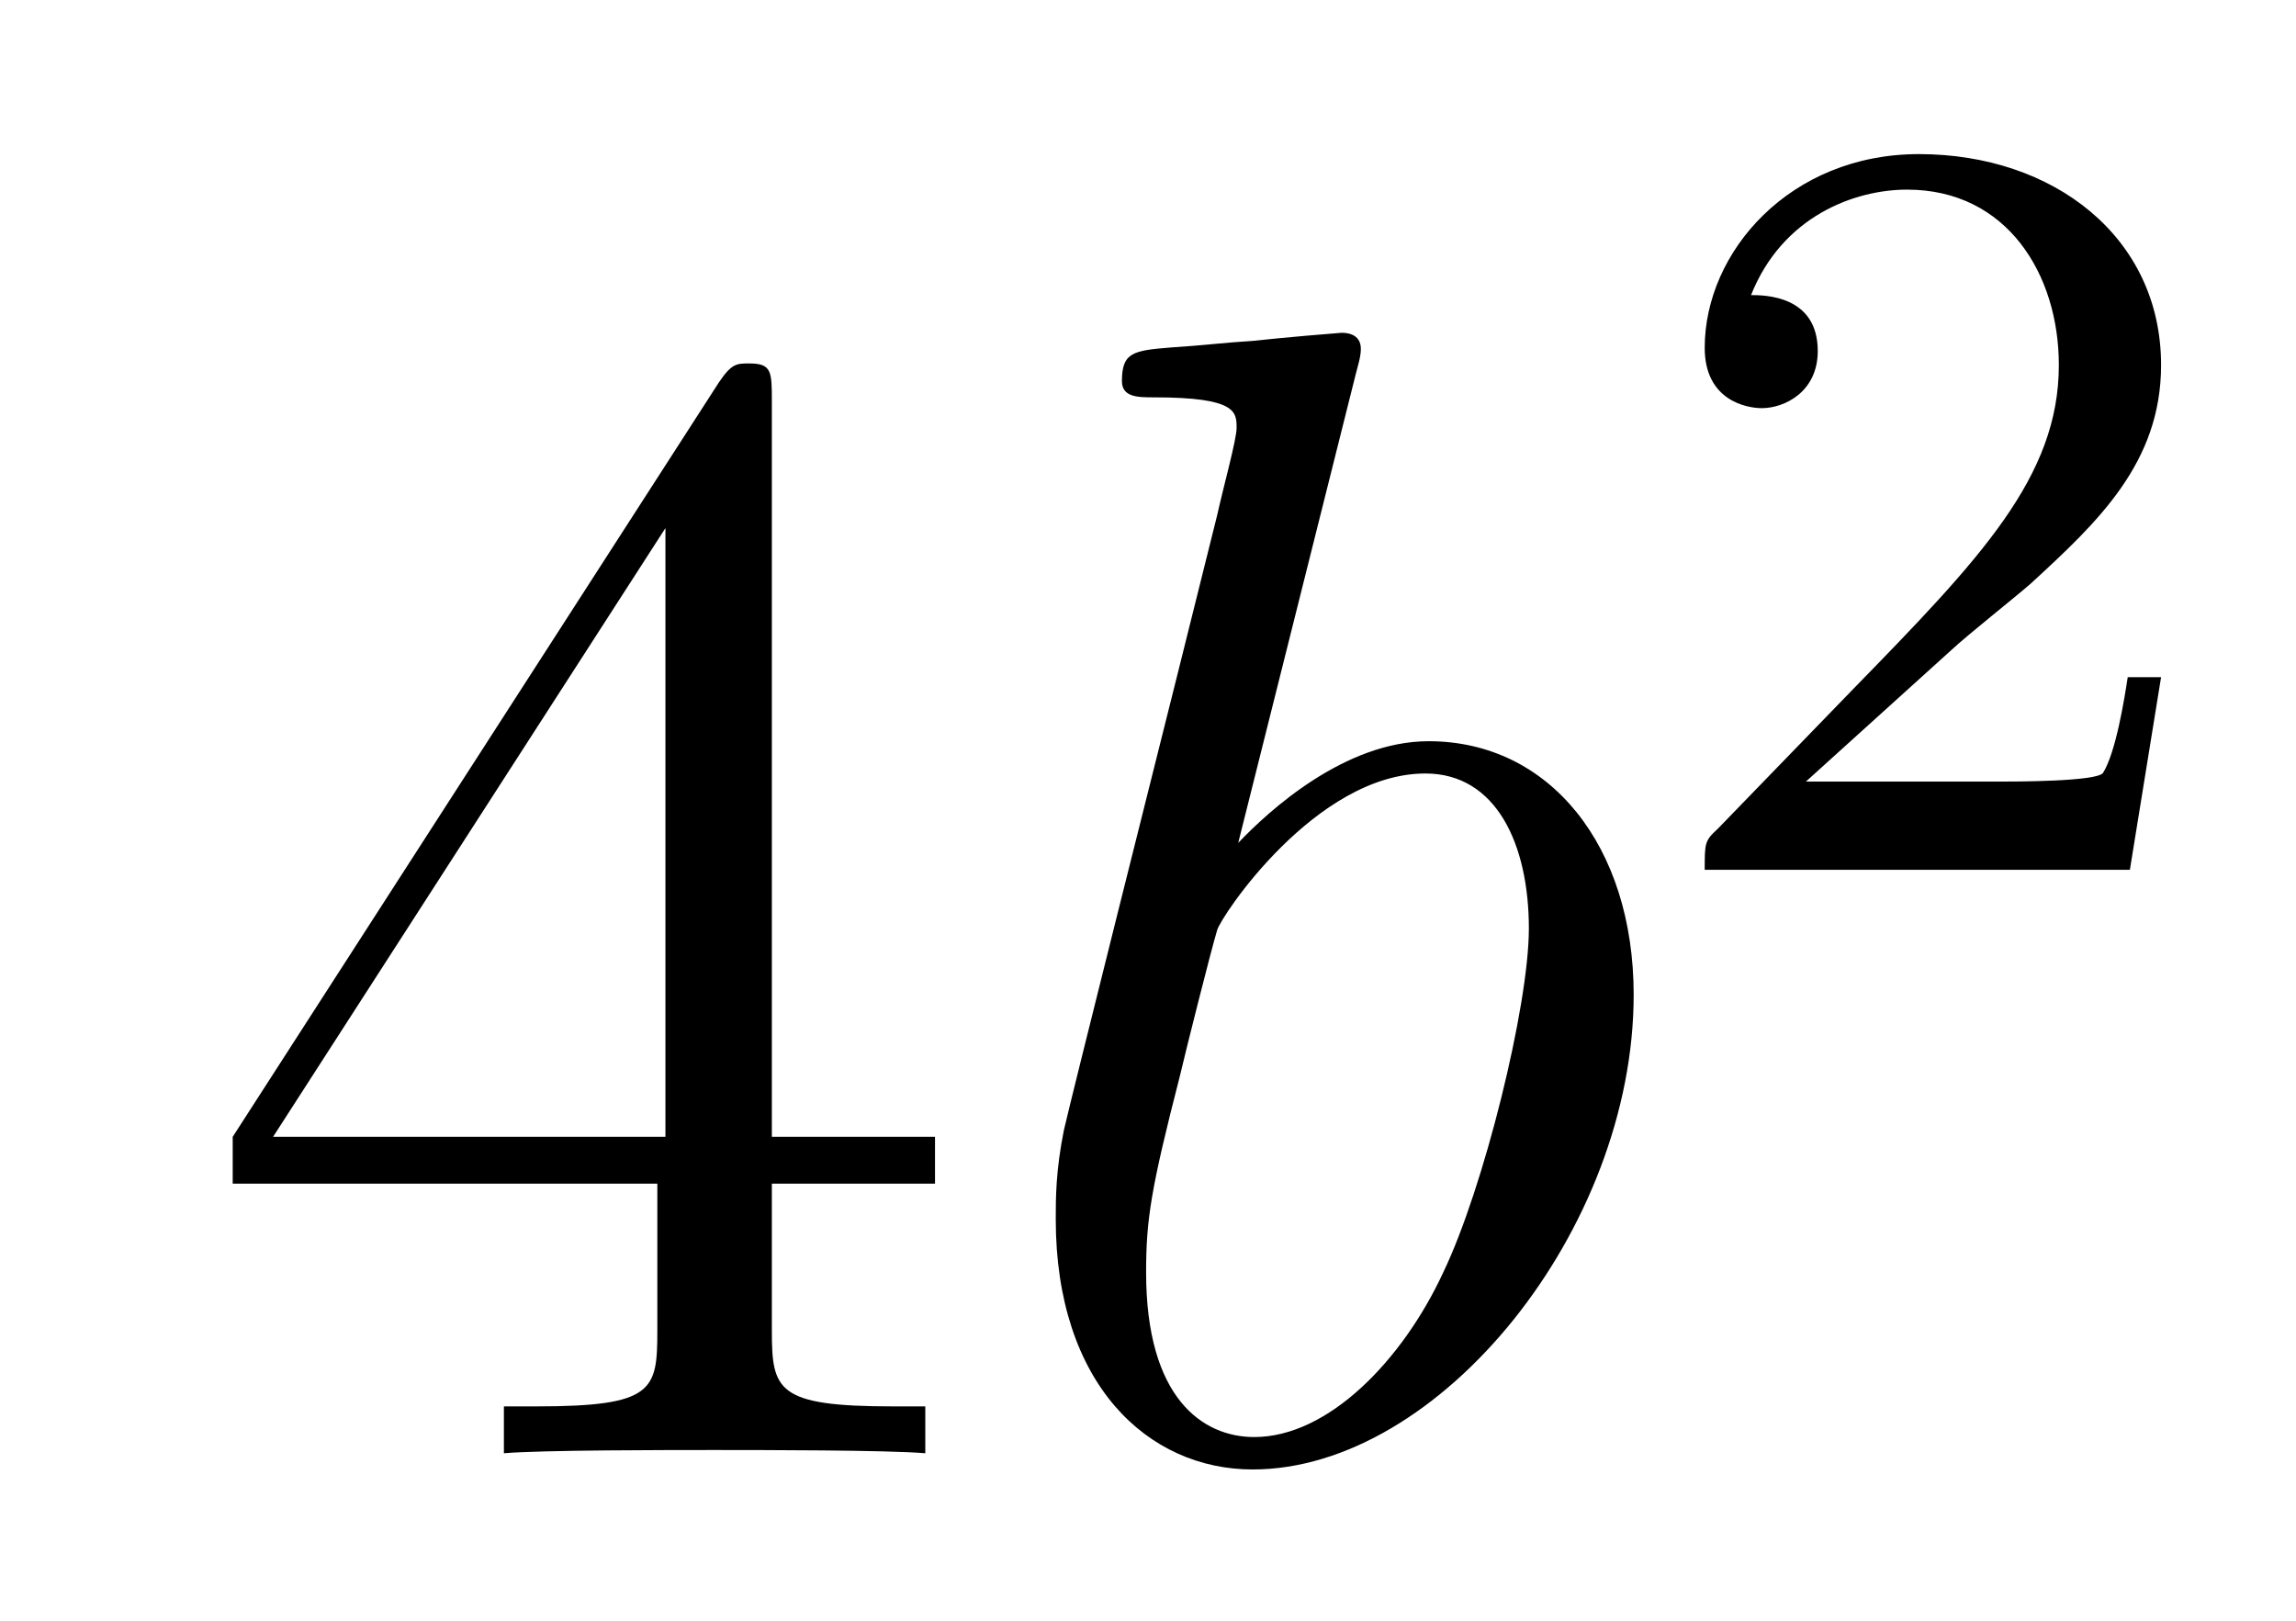
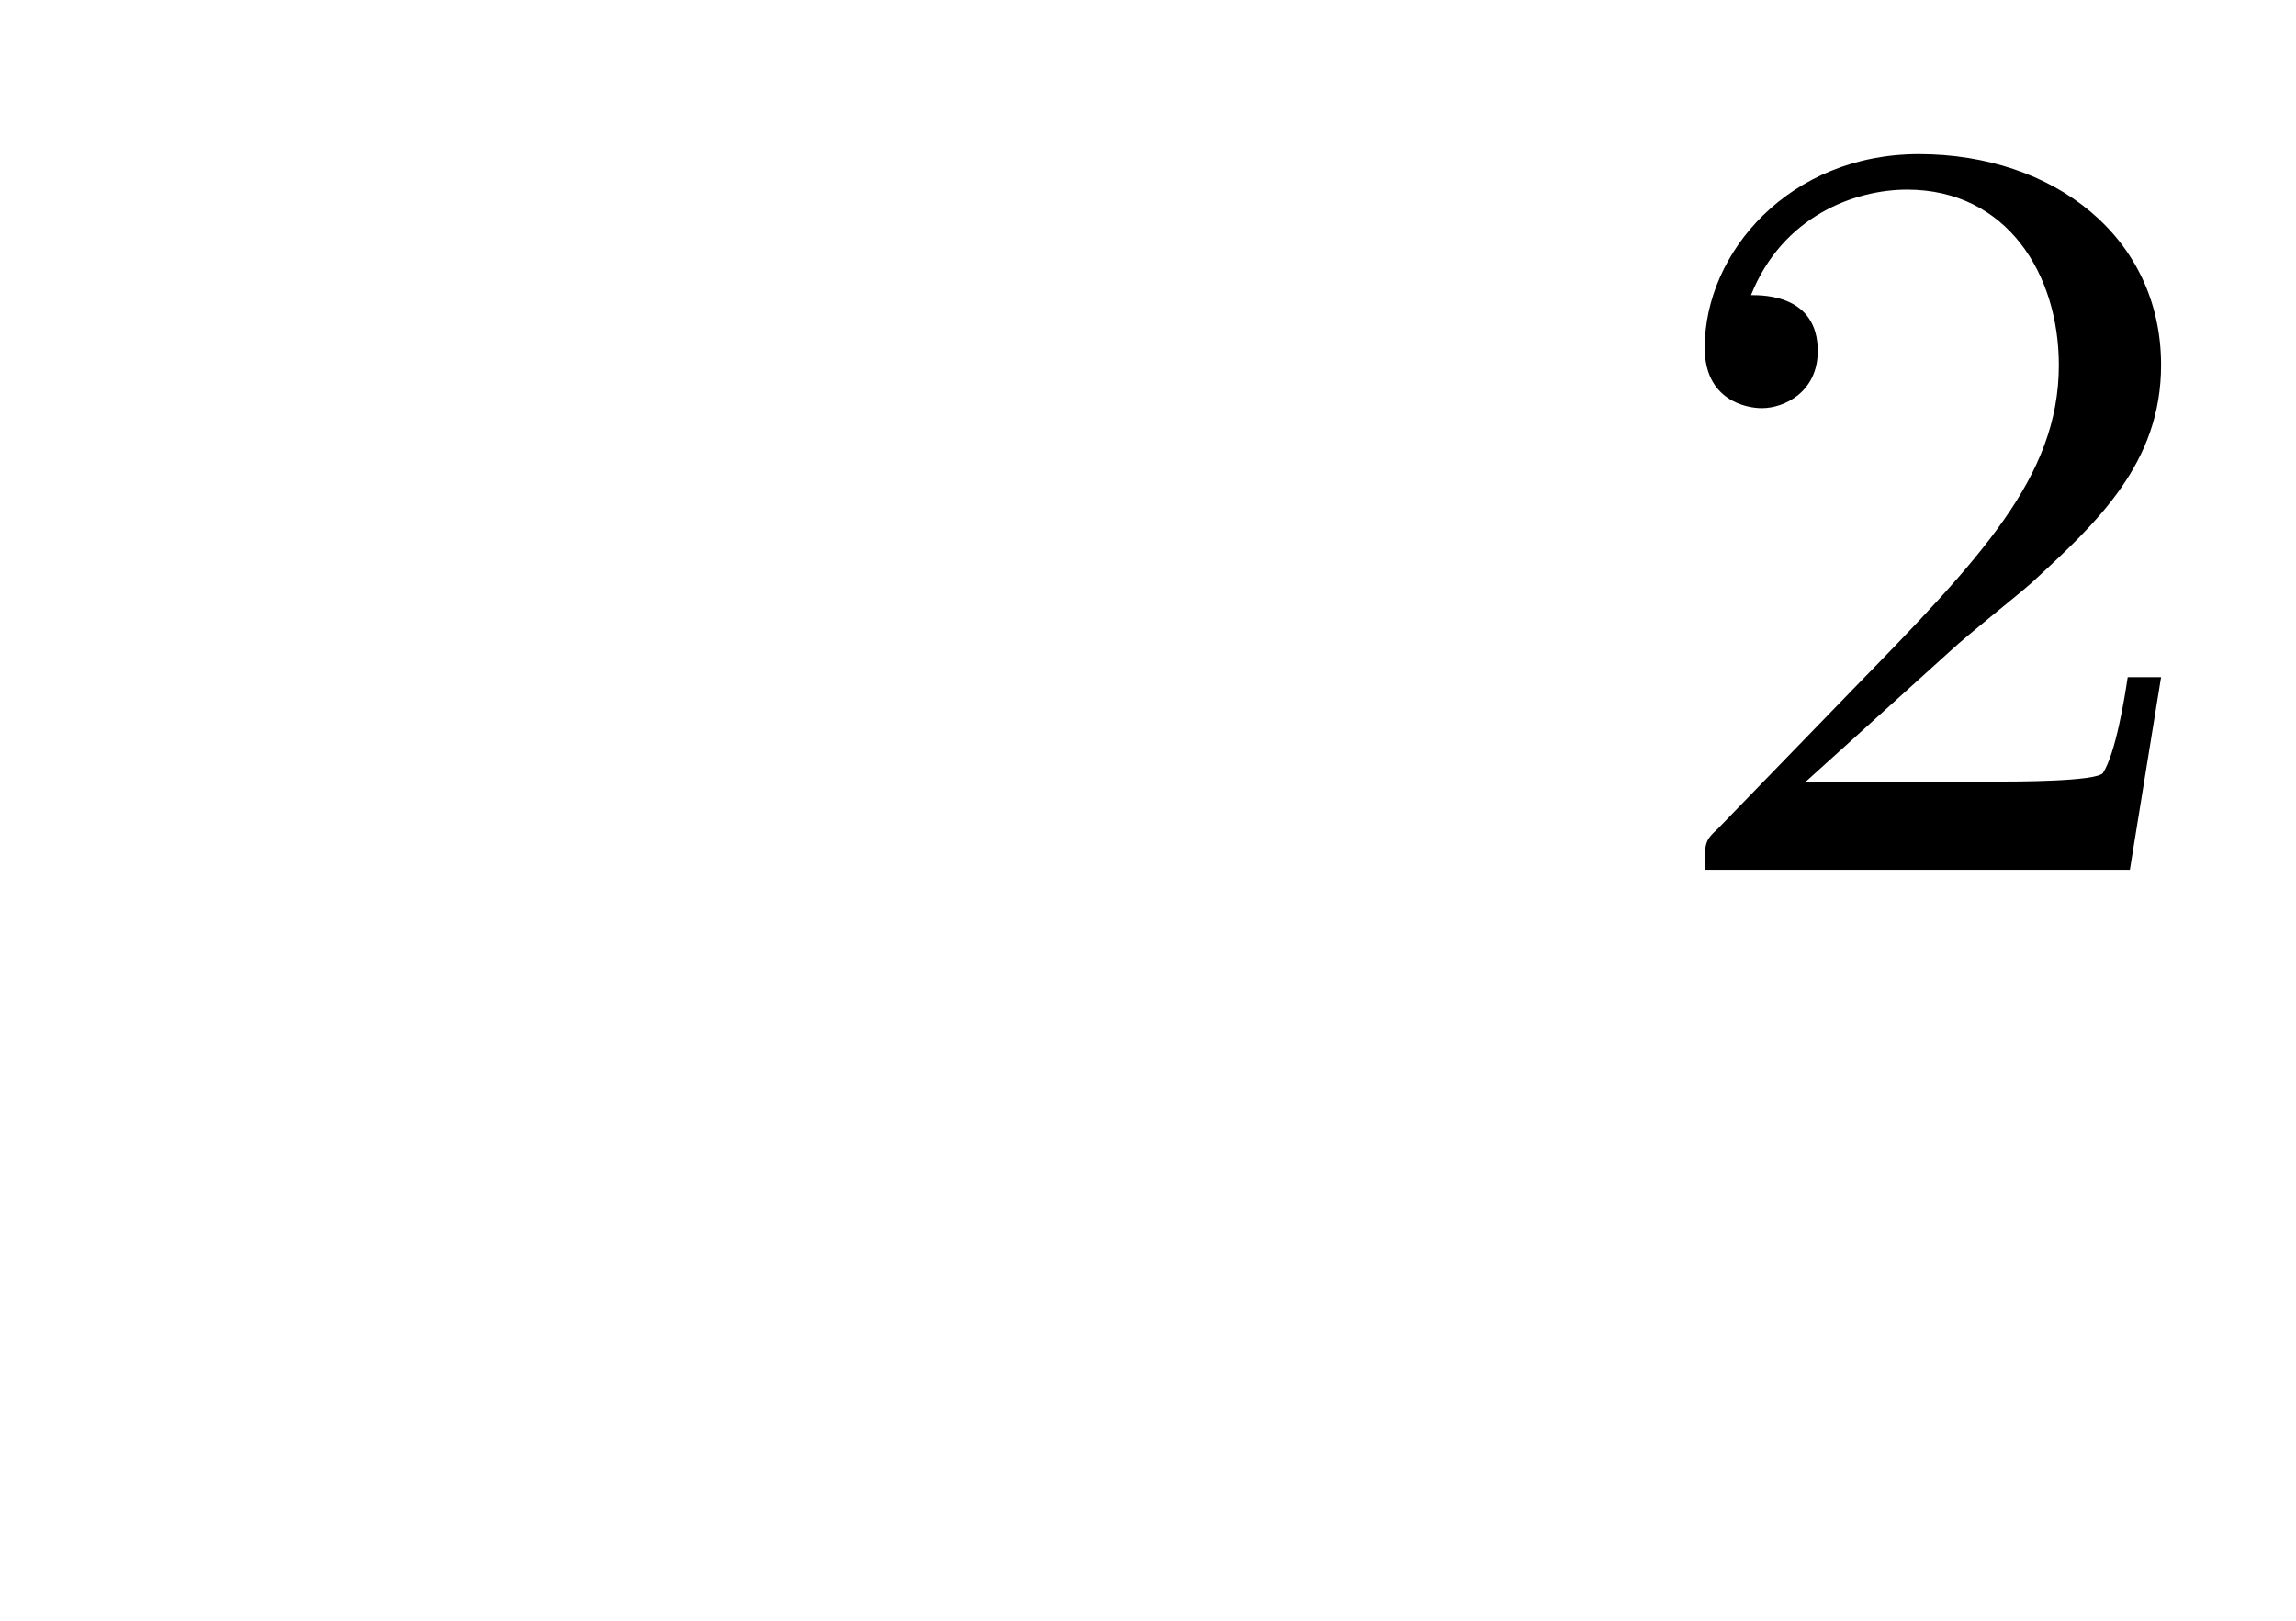
<svg xmlns="http://www.w3.org/2000/svg" height="12pt" version="1.1" viewBox="0 -12 17 12" width="17pt">
  <g id="page1">
    <g transform="matrix(1 0 0 1 -127 653)">
-       <path d="M132.715 -662.022C132.715 -662.249 132.715 -662.309 132.548 -662.309C132.453 -662.309 132.417 -662.309 132.321 -662.166L128.723 -656.583V-656.236H131.867V-655.148C131.867 -654.706 131.843 -654.587 130.97 -654.587H130.731V-654.24C131.006 -654.264 131.95 -654.264 132.285 -654.264S133.576 -654.264 133.851 -654.24V-654.587H133.612C132.751 -654.587 132.715 -654.706 132.715 -655.148V-656.236H133.923V-656.583H132.715V-662.022ZM131.927 -661.09V-656.583H129.022L131.927 -661.09Z" fill-rule="evenodd" />
-       <path d="M137.04 -662.237C137.052 -662.285 137.076 -662.357 137.076 -662.417C137.076 -662.536 136.957 -662.536 136.933 -662.536C136.921 -662.536 136.491 -662.5 136.275 -662.476C136.072 -662.464 135.893 -662.441 135.678 -662.428C135.391 -662.405 135.307 -662.393 135.307 -662.178C135.307 -662.058 135.426 -662.058 135.546 -662.058C136.156 -662.058 136.156 -661.95 136.156 -661.831C136.156 -661.747 136.06 -661.401 136.012 -661.185L135.726 -660.038C135.606 -659.56 134.925 -656.846 134.877 -656.631C134.817 -656.332 134.817 -656.129 134.817 -655.973C134.817 -654.754 135.498 -654.12 136.275 -654.12C137.662 -654.12 139.096 -655.902 139.096 -657.635C139.096 -658.735 138.475 -659.512 137.578 -659.512C136.957 -659.512 136.395 -658.998 136.168 -658.759L137.04 -662.237ZM136.287 -654.36C135.905 -654.36 135.486 -654.647 135.486 -655.579C135.486 -655.973 135.522 -656.2 135.737 -657.037C135.773 -657.193 135.965 -657.958 136.012 -658.113C136.036 -658.209 136.741 -659.273 137.554 -659.273C138.08 -659.273 138.32 -658.747 138.32 -658.125C138.32 -657.551 137.985 -656.2 137.686 -655.579C137.387 -654.933 136.837 -654.36 136.287 -654.36Z" fill-rule="evenodd" />
      <path d="M141.447 -660.186C141.575 -660.305 141.909 -660.568 142.037 -660.68C142.531 -661.134 143.001 -661.572 143.001 -662.297C143.001 -663.245 142.204 -663.859 141.208 -663.859C140.252 -663.859 139.622 -663.134 139.622 -662.425C139.622 -662.034 139.933 -661.978 140.045 -661.978C140.212 -661.978 140.459 -662.098 140.459 -662.401C140.459 -662.815 140.061 -662.815 139.965 -662.815C140.196 -663.397 140.73 -663.596 141.12 -663.596C141.862 -663.596 142.244 -662.967 142.244 -662.297C142.244 -661.468 141.662 -660.863 140.722 -659.899L139.718 -658.863C139.622 -658.775 139.622 -658.759 139.622 -658.56H142.77L143.001 -659.986H142.754C142.73 -659.827 142.666 -659.428 142.571 -659.277C142.523 -659.213 141.917 -659.213 141.79 -659.213H140.371L141.447 -660.186Z" fill-rule="evenodd" />
    </g>
  </g>
</svg>